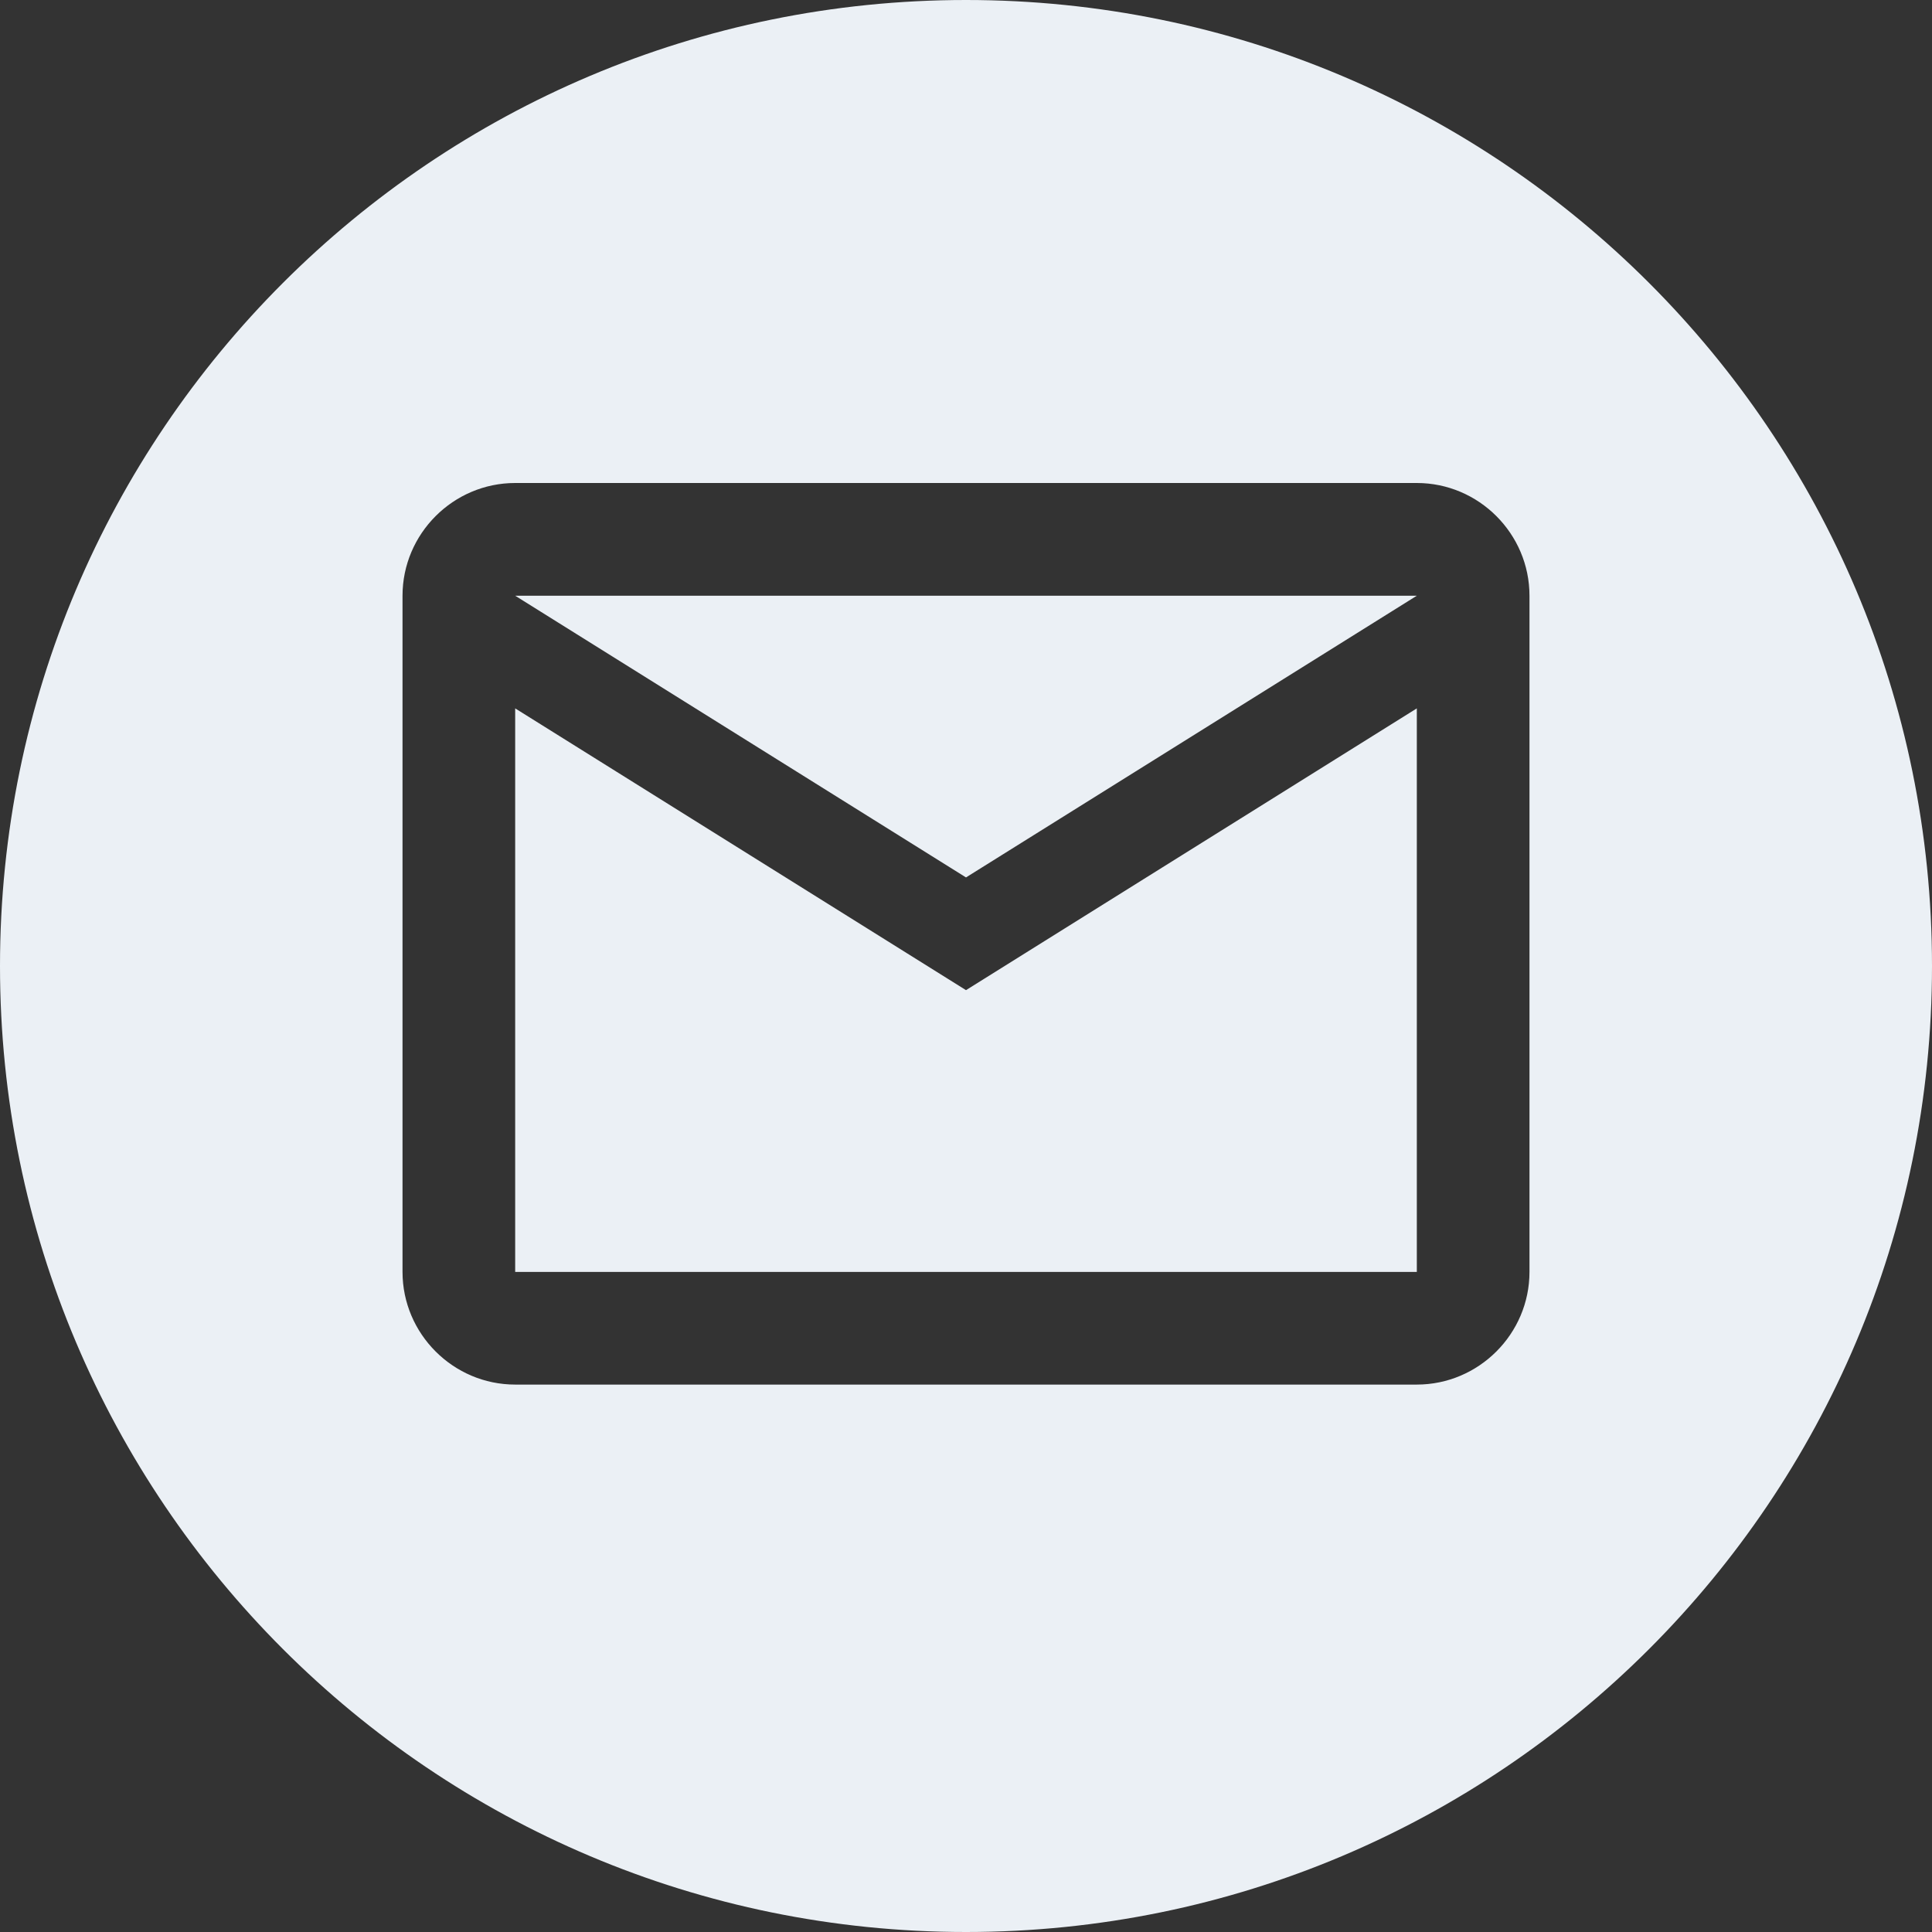
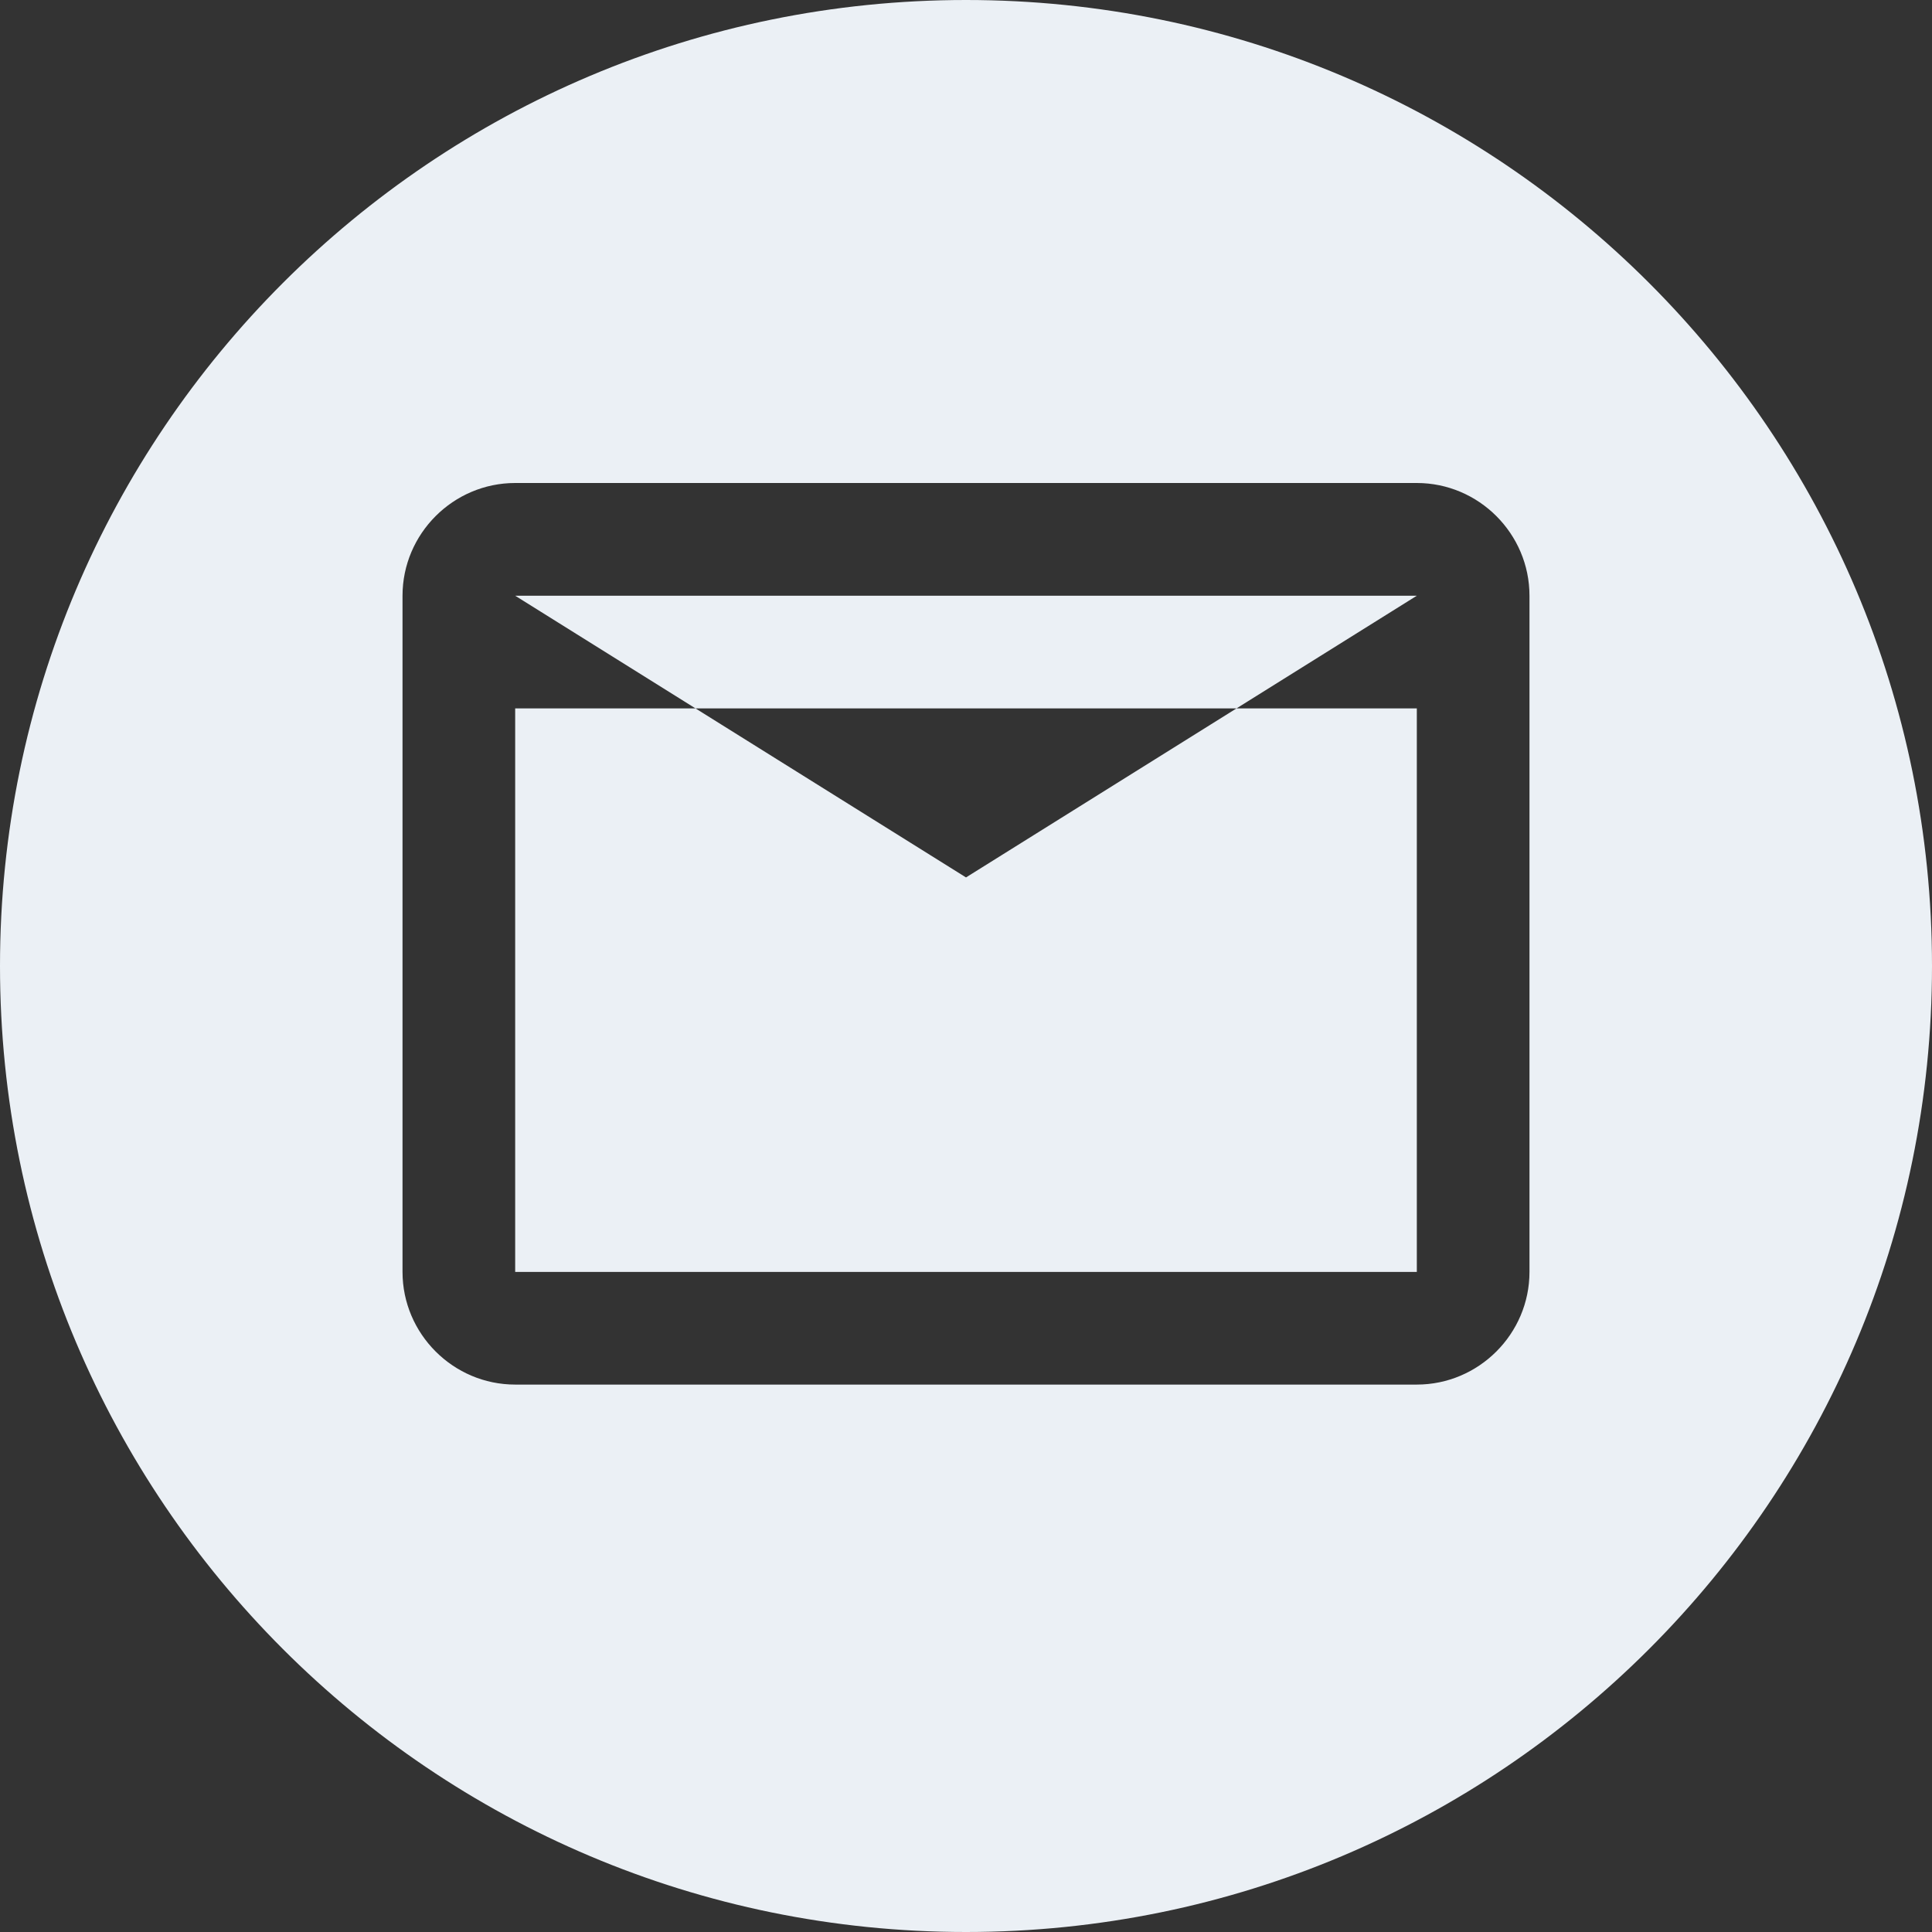
<svg xmlns="http://www.w3.org/2000/svg" width="32" height="32" viewBox="0 0 32 32" fill="none">
  <rect x="0" y="0" width="32" height="32" fill="#333333" stroke="none" />
-   <path fill-rule="evenodd" clip-rule="evenodd" d="M16 32C24.837 32 32 24.837 32 16C32 7.163 24.837 0 16 0C7.163 0 0 7.163 0 16C0 24.837 7.163 32 16 32ZM23.467 8C24.493 8 25.333 8.84 25.333 9.867V21.067C25.333 22.093 24.493 22.933 23.467 22.933H8.533C7.507 22.933 6.667 22.093 6.667 21.067V9.867C6.667 8.84 7.507 8 8.533 8H23.467ZM16 14.533L23.467 9.867H8.533L16 14.533ZM8.533 11.733V21.067H23.467V11.733L16 16.4L8.533 11.733Z" fill="#EBF0F5" />
+   <path fill-rule="evenodd" clip-rule="evenodd" d="M16 32C24.837 32 32 24.837 32 16C32 7.163 24.837 0 16 0C7.163 0 0 7.163 0 16C0 24.837 7.163 32 16 32ZM23.467 8C24.493 8 25.333 8.84 25.333 9.867V21.067C25.333 22.093 24.493 22.933 23.467 22.933H8.533C7.507 22.933 6.667 22.093 6.667 21.067V9.867C6.667 8.84 7.507 8 8.533 8H23.467ZM16 14.533L23.467 9.867H8.533L16 14.533ZM8.533 11.733V21.067H23.467V11.733L8.533 11.733Z" fill="#EBF0F5" />
</svg>